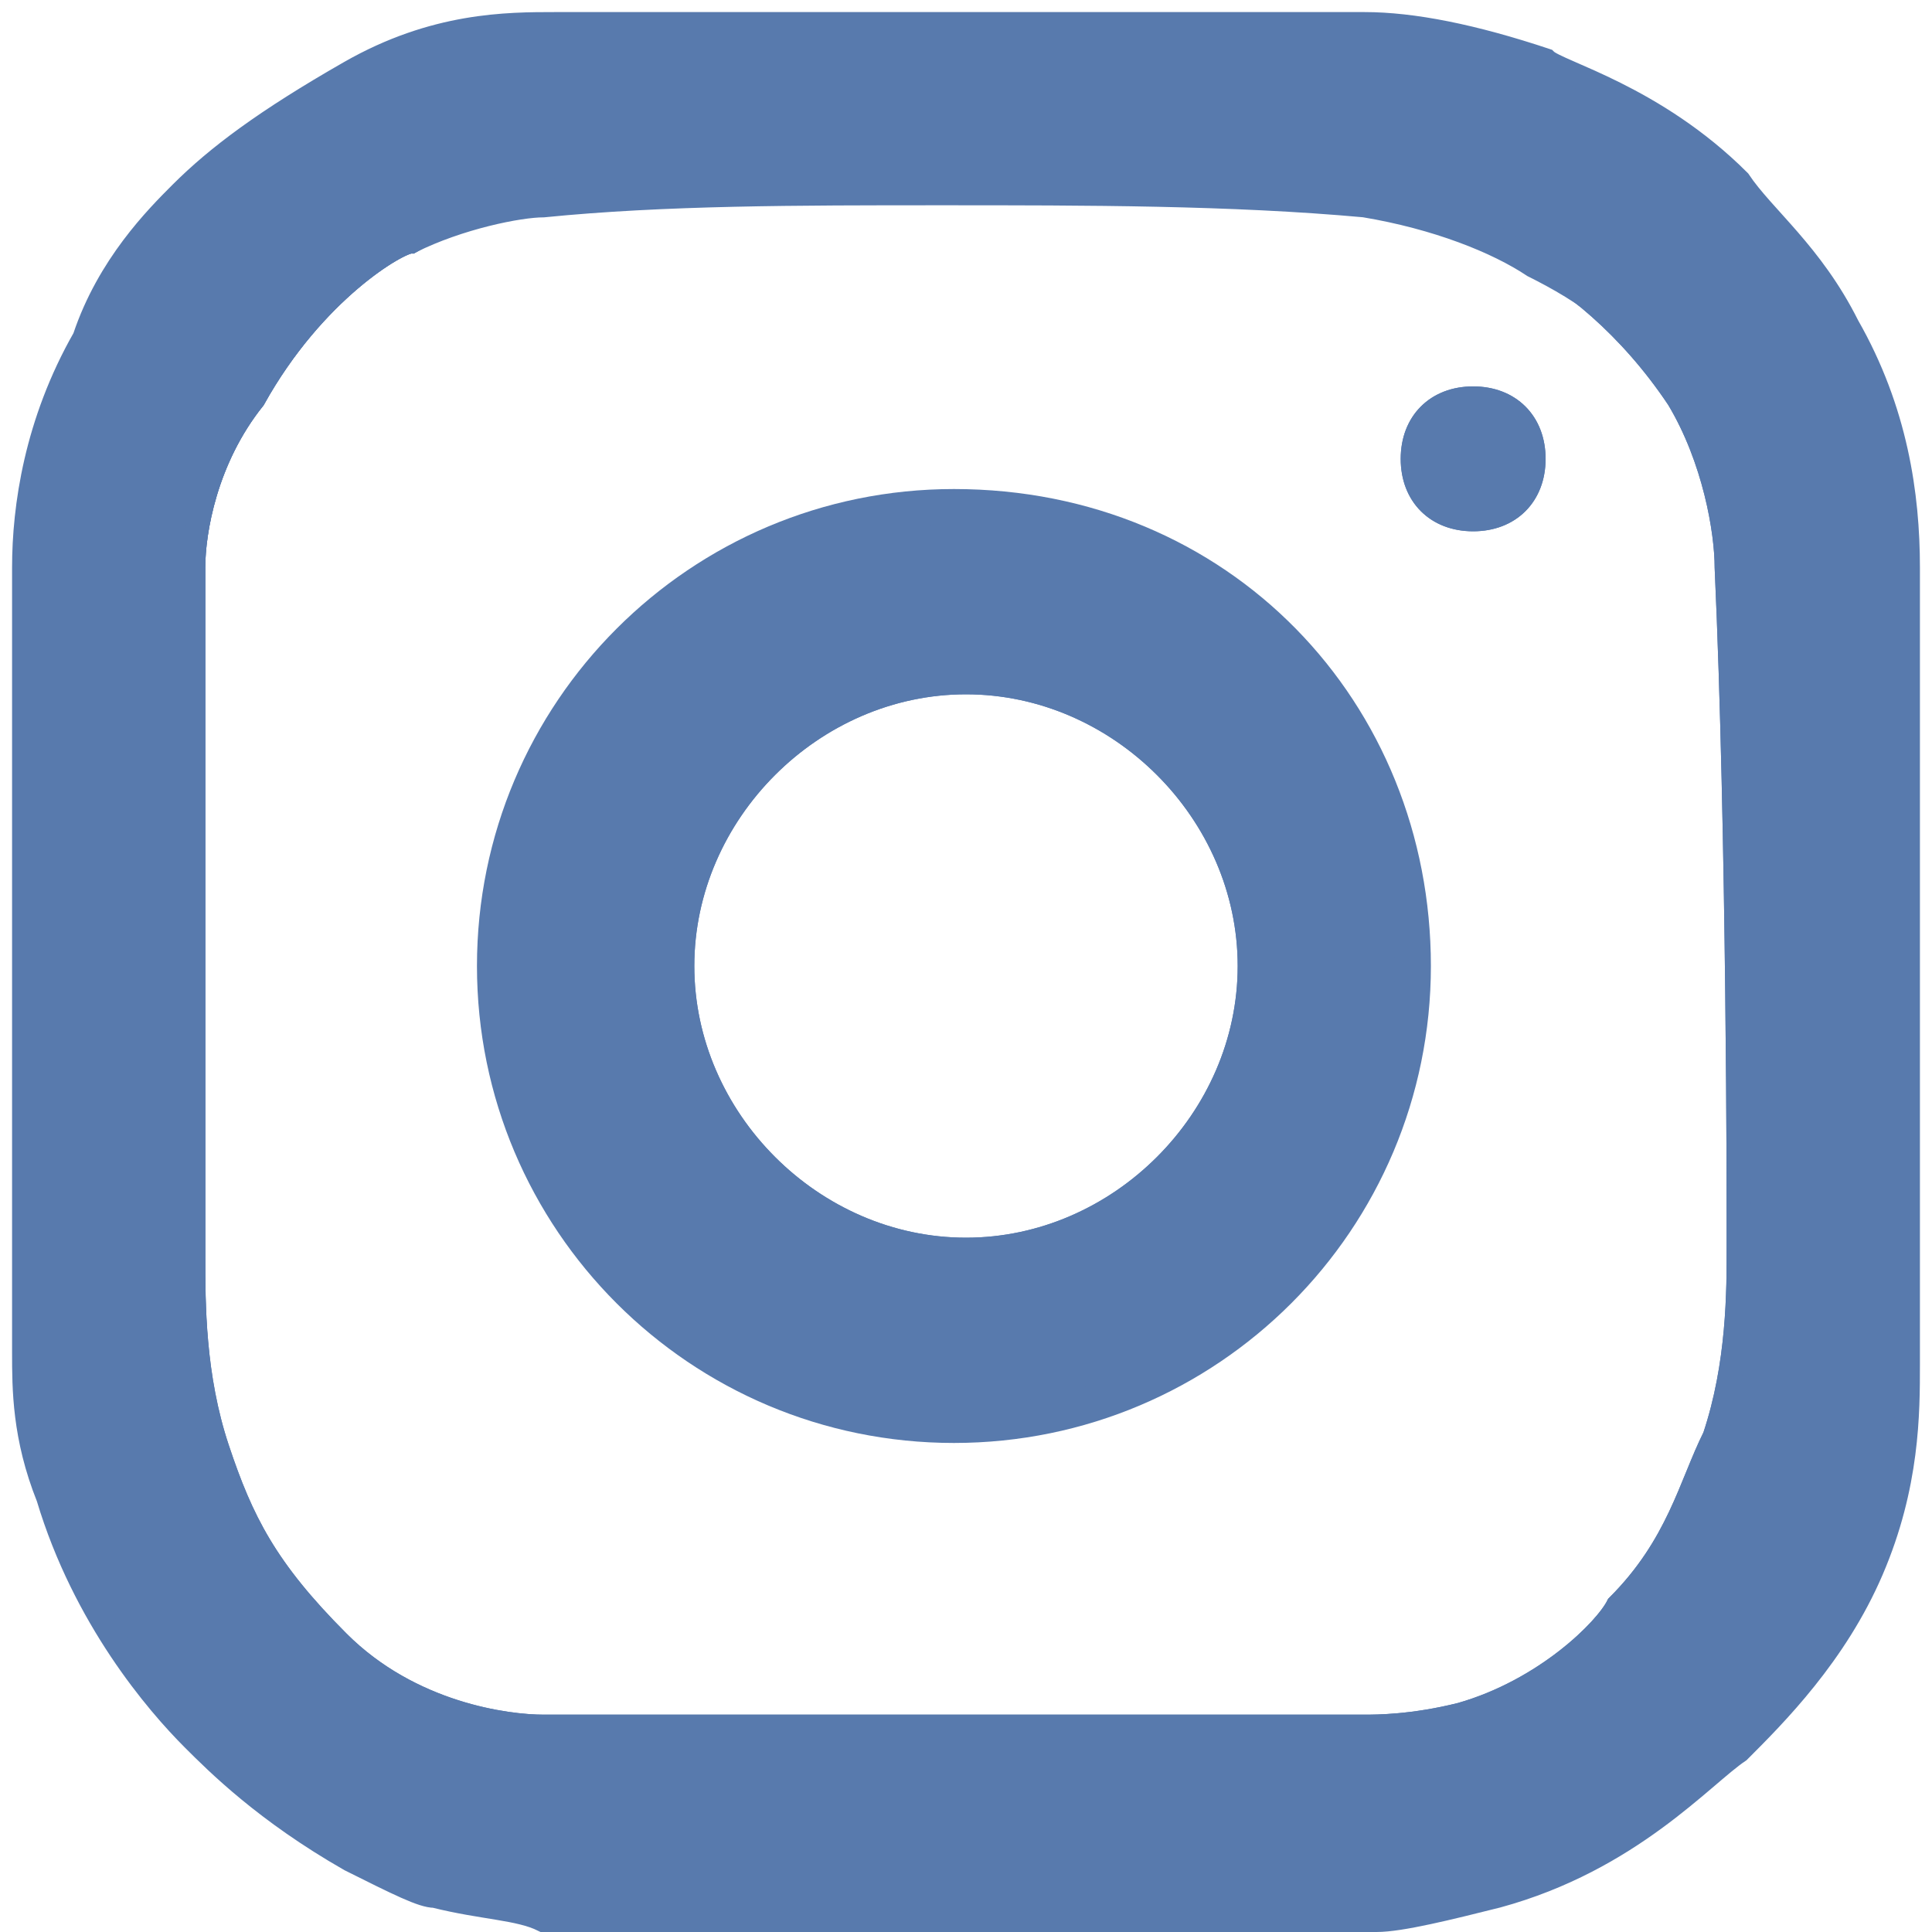
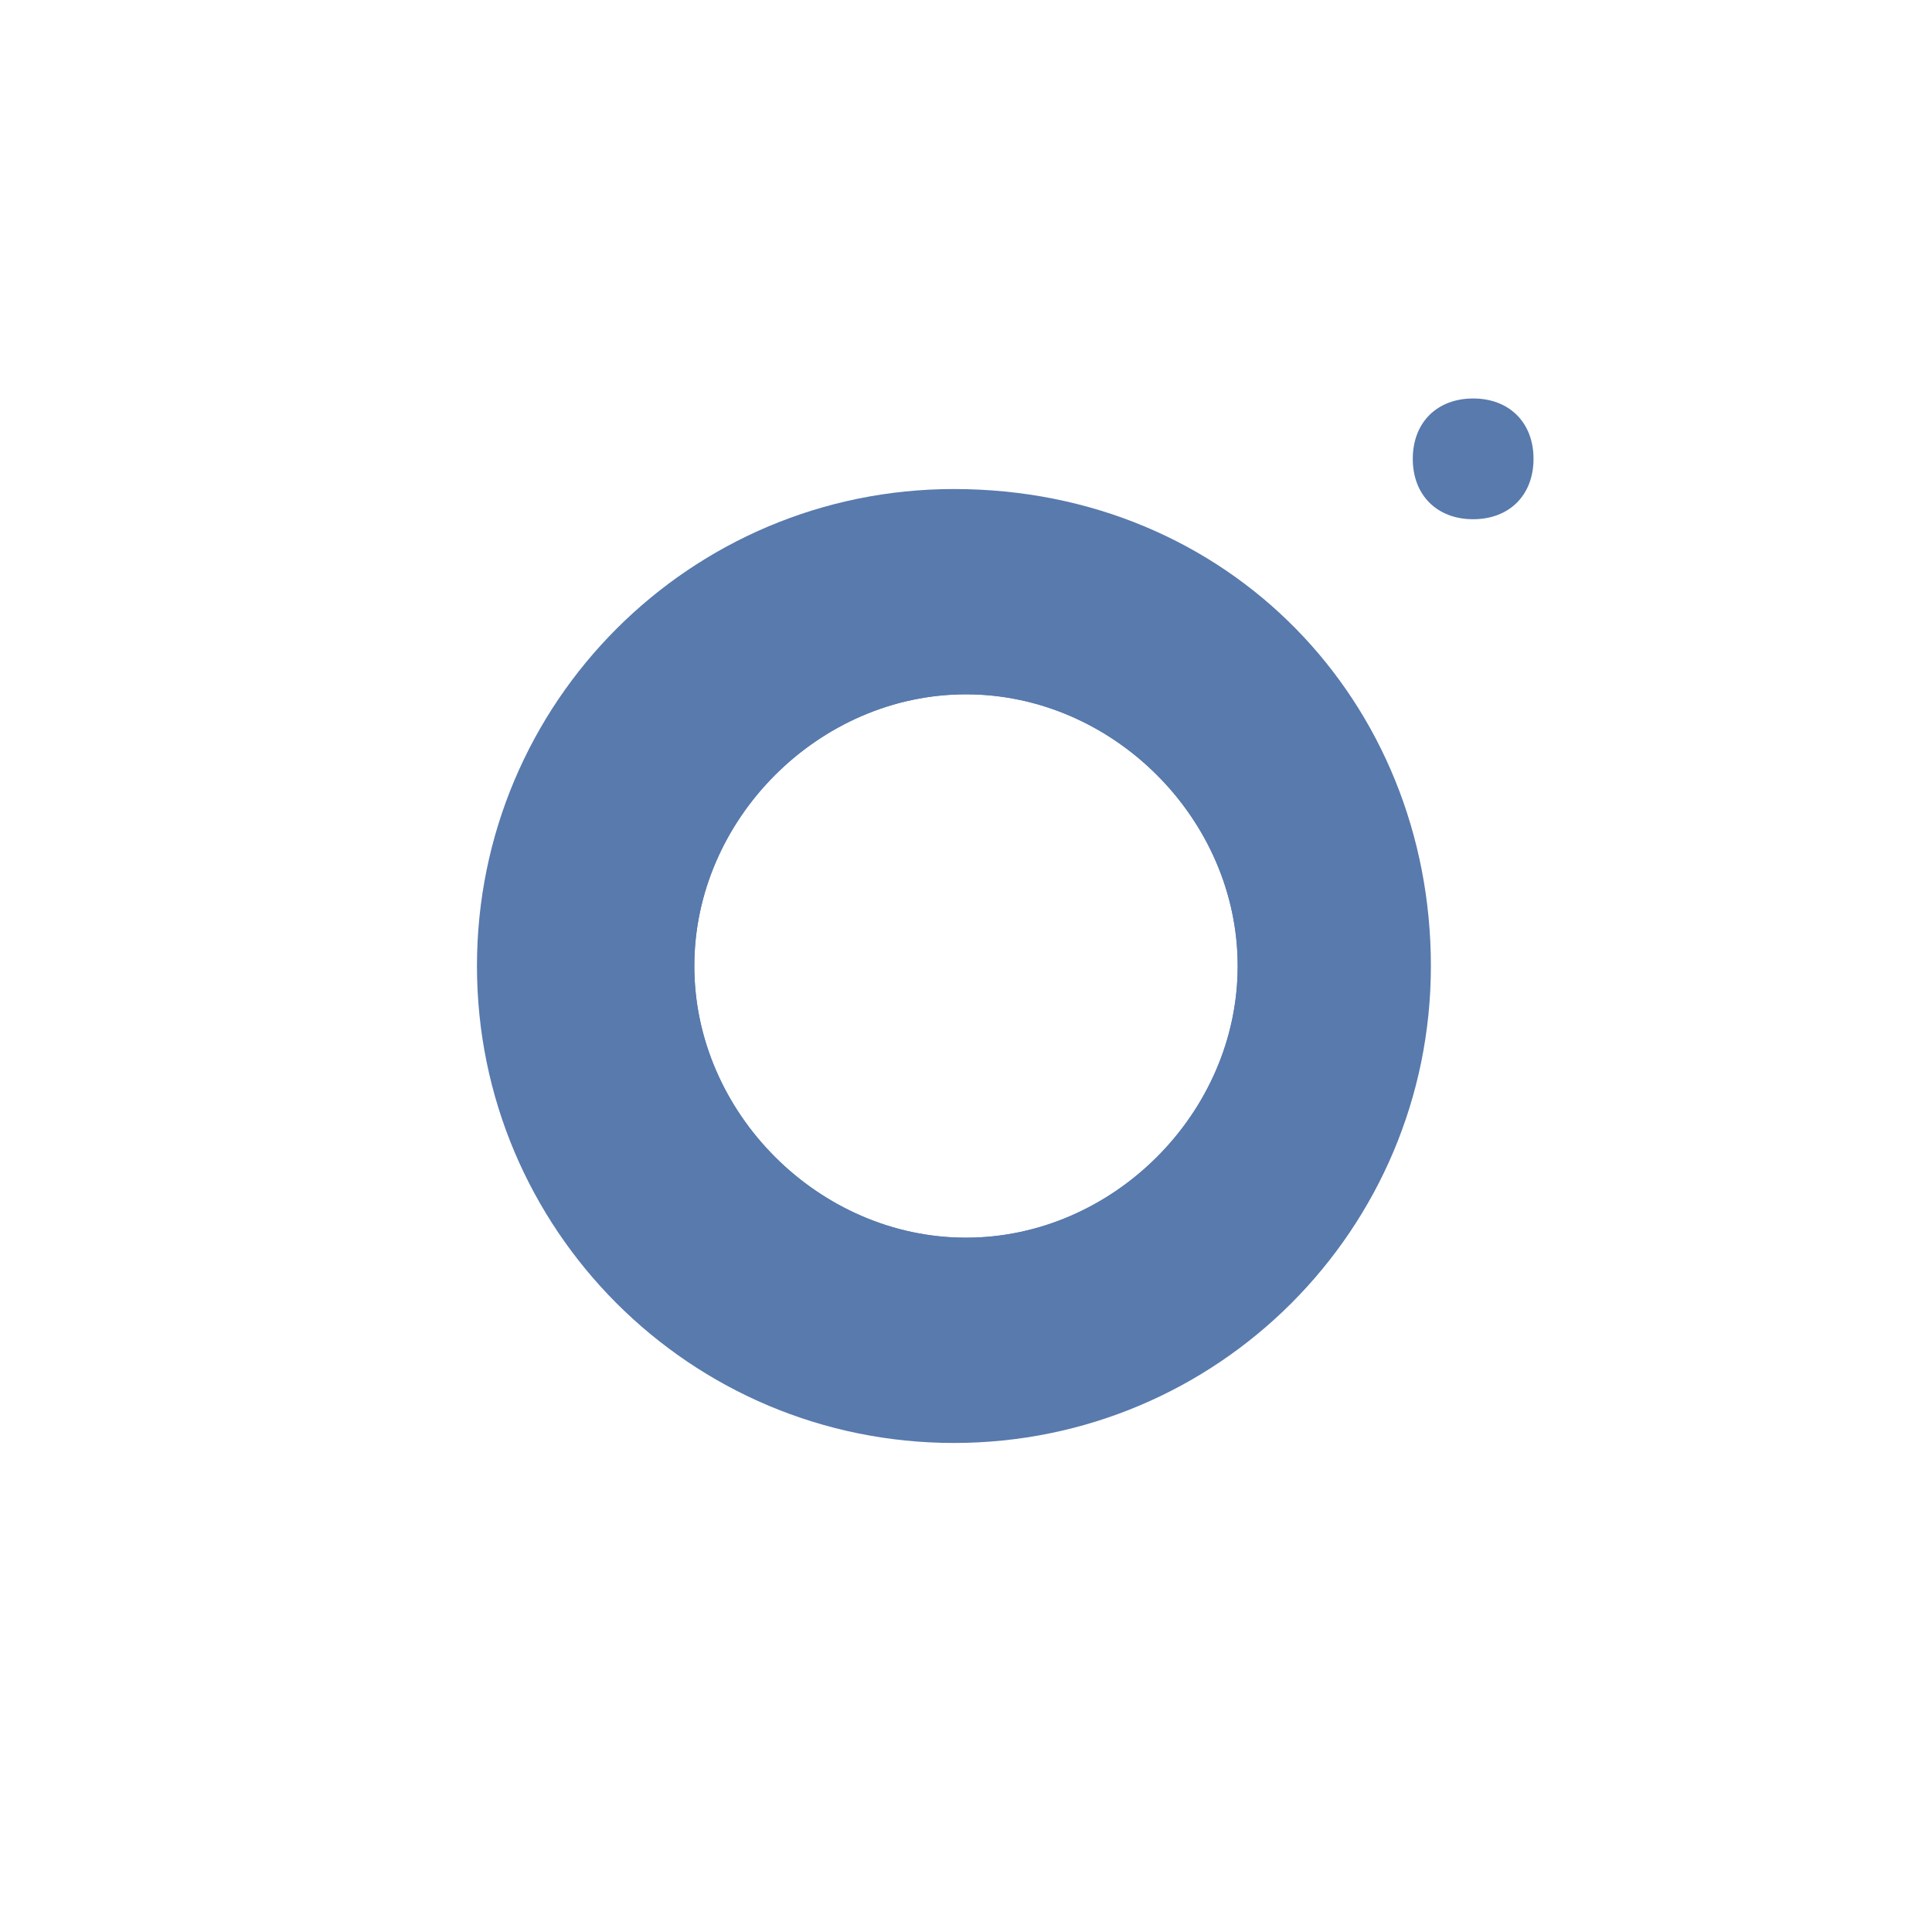
<svg xmlns="http://www.w3.org/2000/svg" id="Layer_1" data-name="Layer 1" width="16" height="16" version="1.1" viewBox="0 0 16 16">
  <defs>
    <style> .cls-1, .cls-2, .cls-3, .cls-4, .cls-5, .cls-6 { stroke: #587aad; stroke-miterlimit: 10; } .cls-1, .cls-3, .cls-6 { fill: none; } .cls-1, .cls-4 { stroke-width: .3px; } .cls-2, .cls-3 { stroke-width: .2px; } .cls-2, .cls-4, .cls-5 { fill: #587aad; fill-rule: evenodd; } .cls-5 { stroke-width: 0px; } .cls-6 { stroke-width: .2px; } </style>
  </defs>
  <g id="Layer_1-2" data-name="Layer 1">
-     <path class="cls-2" d="M15.3,2.7c-.3-.6-.7-.9-.9-1.2-.7-.7-1.5-.9-1.6-1-.6-.2-1.1-.3-1.5-.3h-6.7c-.4,0-1,0-1.7.4-.7.4-1.1.7-1.4,1-.2.2-.6.6-.8,1.2-.4.7-.5,1.4-.5,1.9v6.5c0,.3,0,.7.2,1.2.3,1,.9,1.7,1.2,2,.2.2.6.6,1.3,1,.4.2.6.3.7.3.4.1.7.1.9.2h6.9c.2,0,.6-.1,1-.2,1.1-.3,1.7-1,2-1.2.3-.3.8-.8,1.1-1.5s.3-1.3.3-1.7v-6.6c0-.6-.1-1.3-.5-2ZM14.4,10.4c0,.4,0,.9-.2,1.6-.1.4-.3.9-.8,1.4-.1.2-.6.6-1.3.9-.4.1-.7.1-.8.1h-6.8c-.3,0-1.1-.2-1.7-.7s-.9-1.2-1-1.6c-.2-.7-.2-1.3-.2-1.6v-5.8c0-.3.1-.9.5-1.4.5-.9,1.2-1.3,1.3-1.3.4-.2.9-.3,1.1-.3,1-.1,2.1-.1,3.3-.1s2.4,0,3.5.1c.6.1,1.1.3,1.4.5.4.2.9.5,1.3,1.2.3.6.4,1.1.4,1.4v5.6Z" />
-     <path class="cls-3" d="M10.4,8c0,1.3-1.1,2.4-2.4,2.4s-2.4-1.1-2.4-2.4,1.1-2.4,2.4-2.4c1.3,0,2.4,1.1,2.4,2.4Z" />
-     <path class="cls-3" d="M14.3,4.7c0-.3-.1-.9-.4-1.4-.4-.6-.9-1-1.3-1.2-.3-.2-.7-.4-1.4-.5-1.1-.1-2.2-.1-3.5-.1s-2.2,0-3.3.1c-.1.1-.5.1-1,.4-.1,0-.8.4-1.3,1.3-.4.5-.5,1.1-.5,1.4v5.7c0,.4,0,1,.2,1.6s.4,1,1,1.6c.6.6,1.4.7,1.7.7h6.8c.1,0,.4,0,.8-.1.7-.2,1.2-.7,1.3-.9.5-.5.6-1,.8-1.4.2-.6.2-1.2.2-1.6,0-.3,0-3.4-.1-5.6ZM7.9,11.8c-2.1,0-3.8-1.7-3.8-3.8s1.7-3.8,3.8-3.8,3.8,1.7,3.8,3.8-1.6,3.8-3.8,3.8ZM12.2,4.3c-.3,0-.5-.2-.5-.5s.2-.5.5-.5.5.2.5.5-.2.5-.5.5Z" />
-     <path class="cls-3" d="M10.4,8c0,1.3-1.1,2.4-2.4,2.4s-2.4-1.1-2.4-2.4,1.1-2.4,2.4-2.4c1.3,0,2.4,1.1,2.4,2.4Z" />
-     <path class="cls-3" d="M14.3,4.7c0-.3-.1-.9-.4-1.4-.4-.6-.9-1-1.3-1.2-.3-.2-.7-.4-1.4-.5-1.1-.1-2.2-.1-3.5-.1s-2.2,0-3.3.1c-.1.1-.5.1-1,.4-.1,0-.8.4-1.3,1.3-.4.5-.5,1.1-.5,1.4v5.7c0,.4,0,1,.2,1.6s.4,1,1,1.6c.6.6,1.4.7,1.7.7h6.8c.1,0,.4,0,.8-.1.7-.2,1.2-.7,1.3-.9.5-.5.6-1,.8-1.4.2-.6.2-1.2.2-1.6,0-.3,0-3.4-.1-5.6ZM7.9,11.8c-2.1,0-3.8-1.7-3.8-3.8s1.7-3.8,3.8-3.8,3.8,1.7,3.8,3.8-1.6,3.8-3.8,3.8ZM12.2,4.3c-.3,0-.5-.2-.5-.5s.2-.5.5-.5.5.2.5.5-.2.5-.5.5Z" />
    <path class="cls-4" d="M7.9,4.2c-2.1,0-3.8,1.7-3.8,3.8s1.7,3.8,3.8,3.8,3.8-1.7,3.8-3.8-1.6-3.8-3.8-3.8ZM8,10.4c-1.3,0-2.4-1.1-2.4-2.4s1.1-2.4,2.4-2.4,2.4,1.1,2.4,2.4-1.1,2.4-2.4,2.4Z" />
    <path class="cls-1" d="M10.4,8c0,1.3-1.1,2.4-2.4,2.4s-2.4-1.1-2.4-2.4,1.1-2.4,2.4-2.4c1.3,0,2.4,1.1,2.4,2.4Z" />
    <path class="cls-6" d="M10.4,8c0,1.3-1.1,2.4-2.4,2.4s-2.4-1.1-2.4-2.4,1.1-2.4,2.4-2.4c1.3,0,2.4,1.1,2.4,2.4Z" />
    <path class="cls-5" d="M12.7,3.8c0,.3-.2.5-.5.5s-.5-.2-.5-.5.2-.5.5-.5c.3,0,.5.2.5.5Z" />
  </g>
</svg>